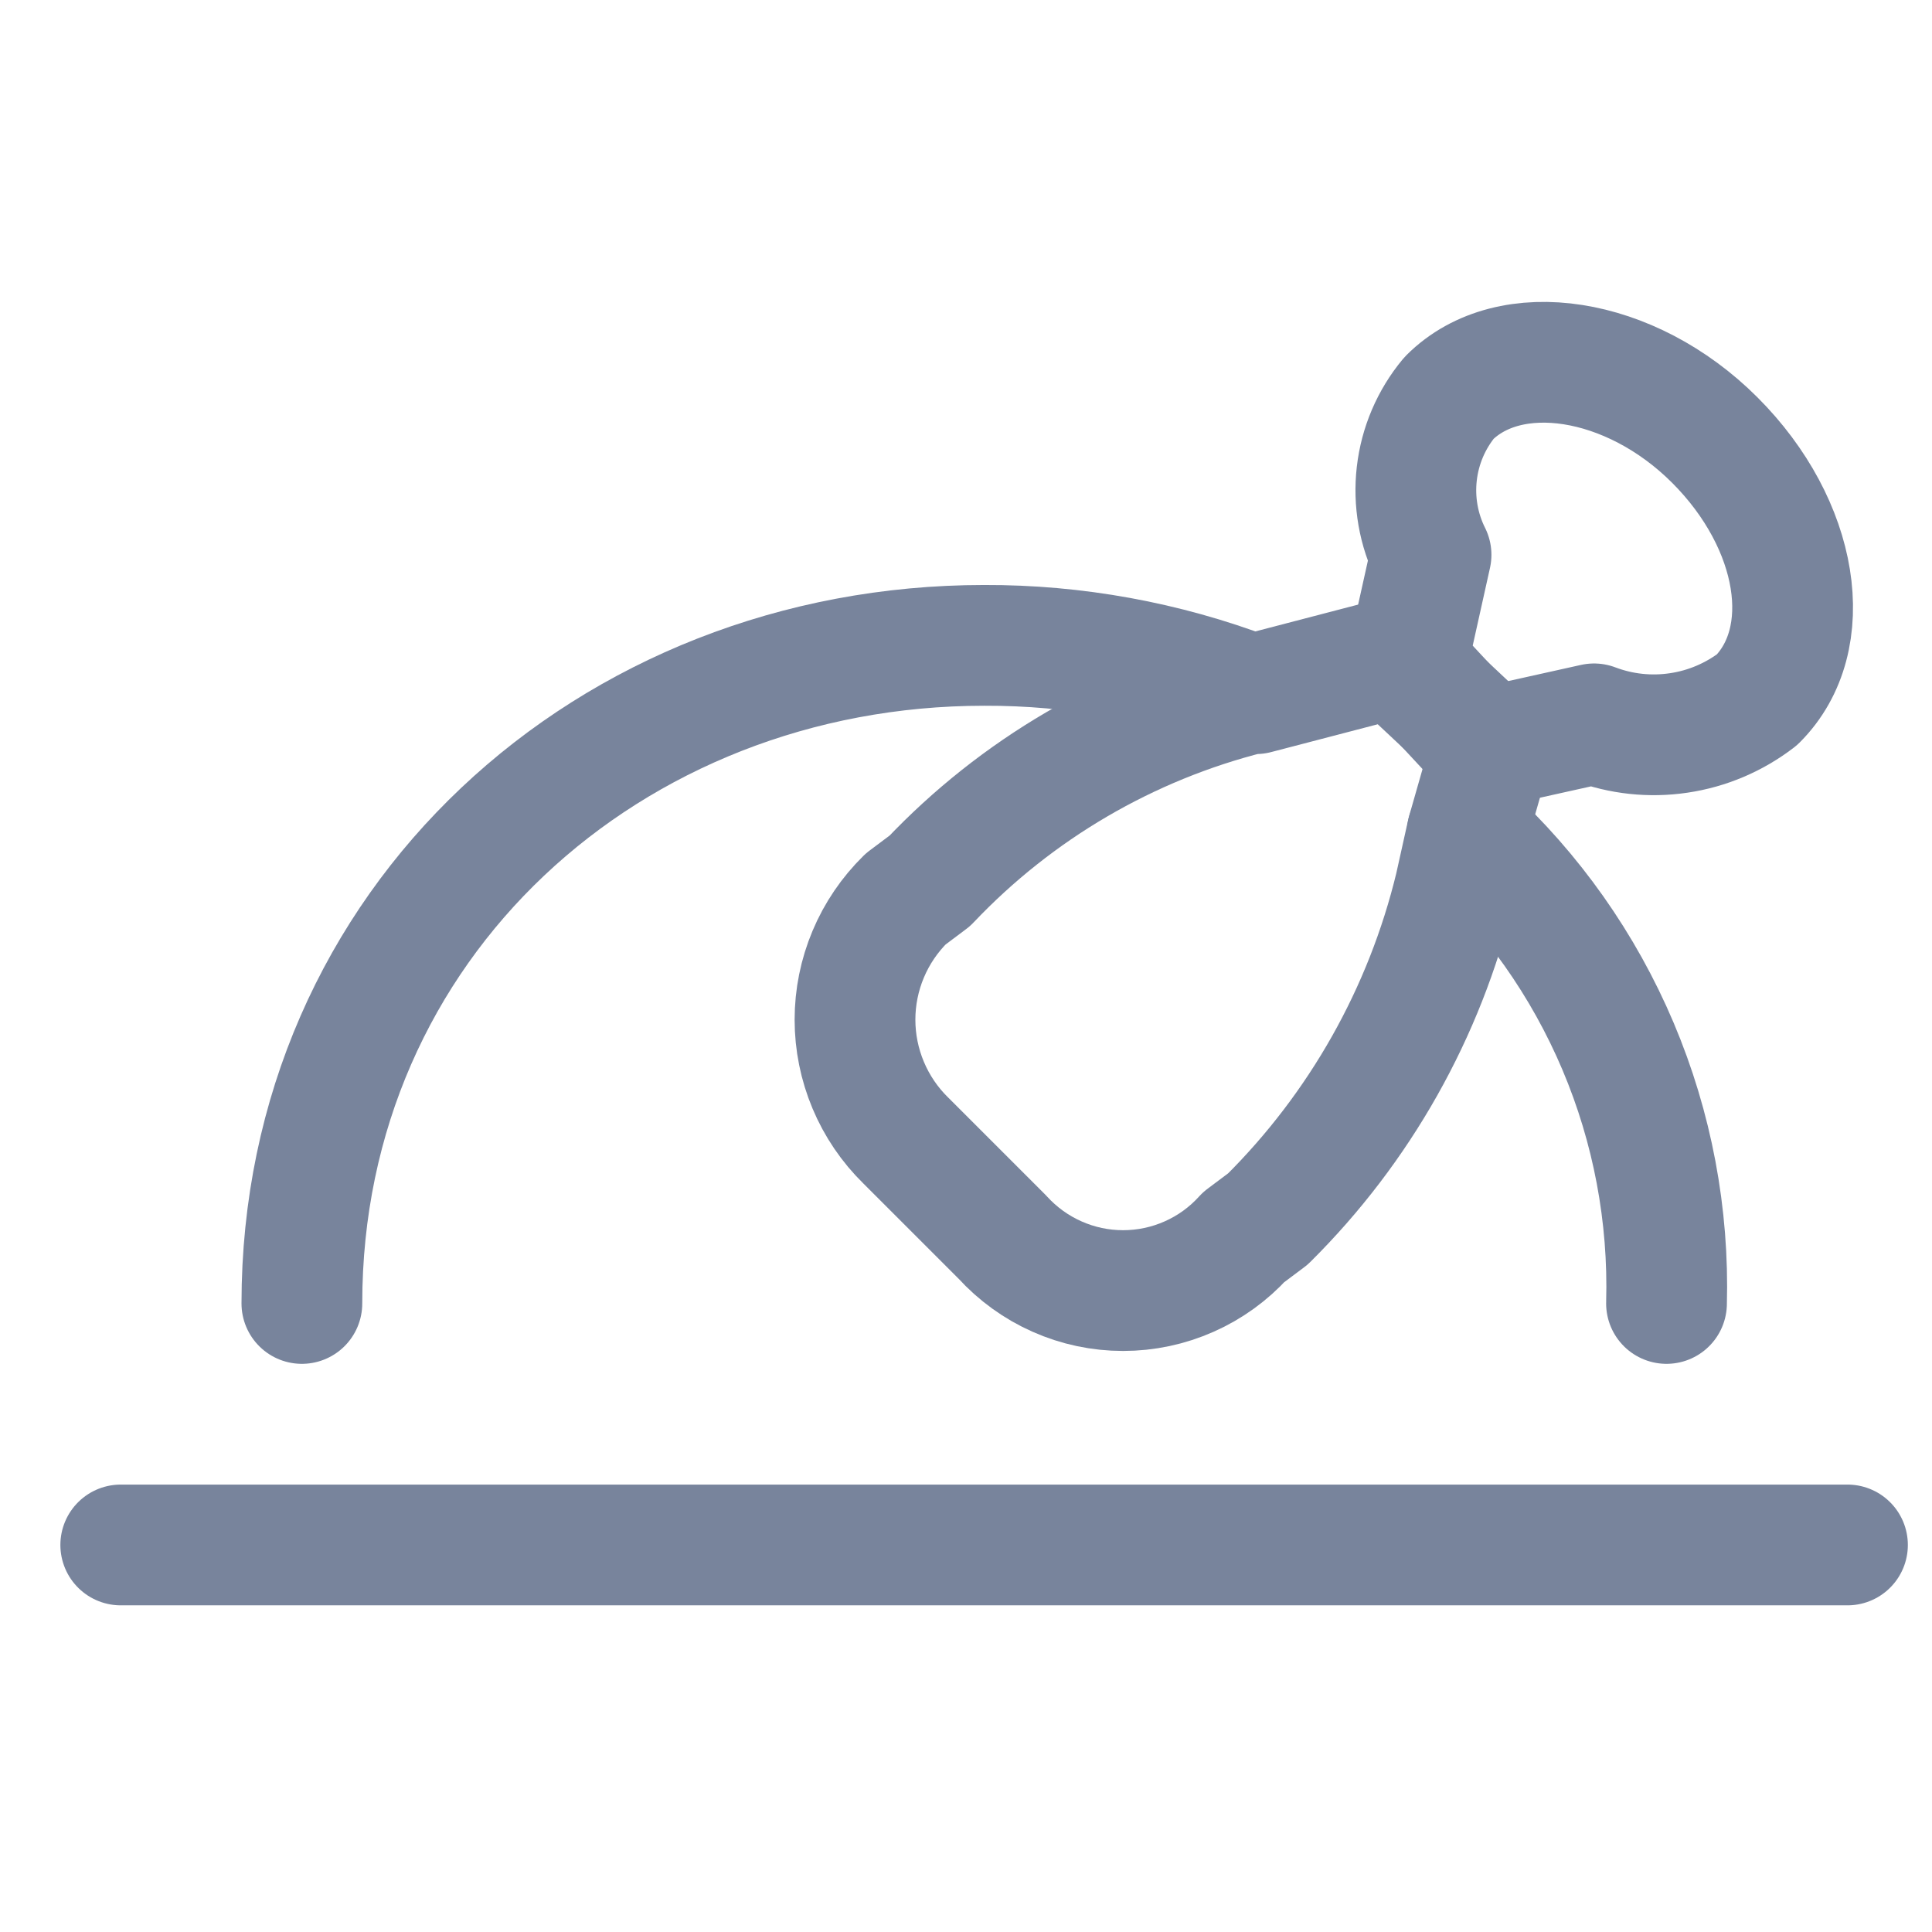
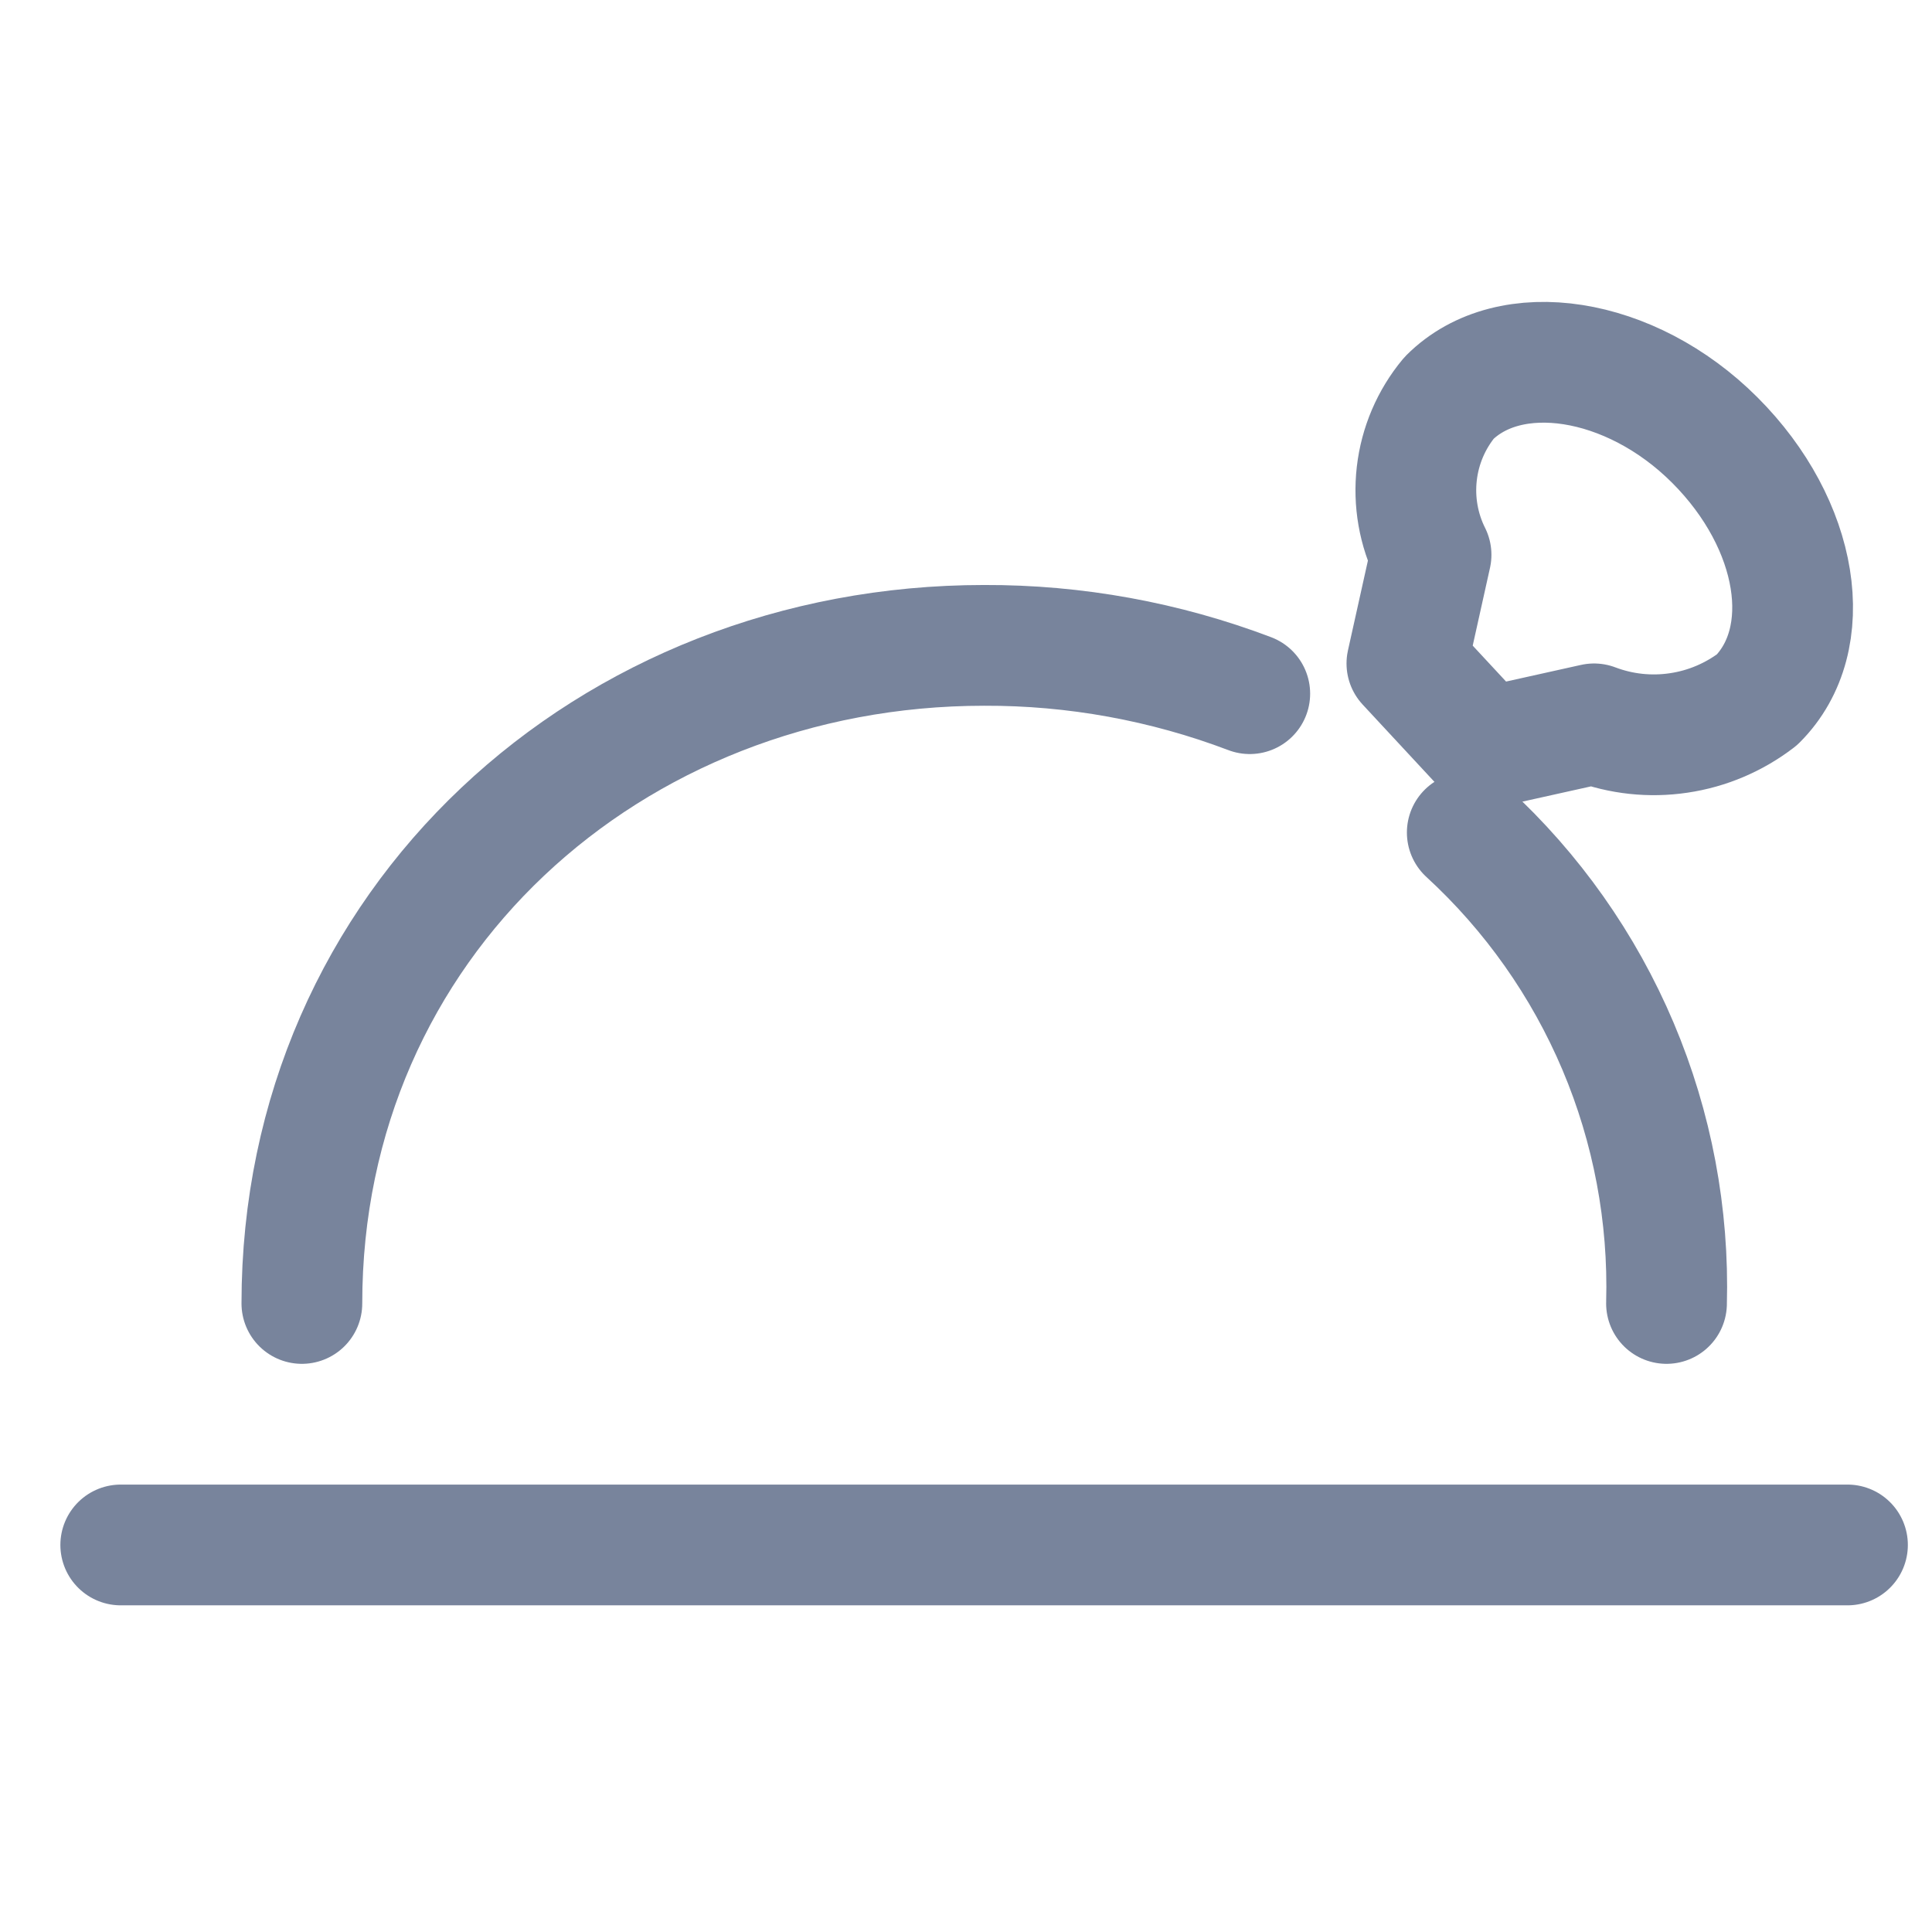
<svg xmlns="http://www.w3.org/2000/svg" width="24" height="24" viewBox="0 0 24 24" fill="none">
  <path d="M20.702 16.192C20.732 15.096 20.527 14.007 20.1 12.998C19.673 11.989 19.034 11.083 18.227 10.342" stroke="#78849C" stroke-width="1.5" stroke-linecap="round" stroke-linejoin="round" />
  <path d="M3.75 16.192C3.75 11.467 7.575 8.017 12.225 8.017C13.352 8.013 14.471 8.217 15.525 8.617" stroke="#78849C" stroke-width="1.5" stroke-linecap="round" stroke-linejoin="round" />
  <path d="M1.5 19.192H22.95" stroke="#78849C" stroke-width="1.5" stroke-linecap="round" stroke-linejoin="round" />
-   <path d="M18.526 9.292L18.226 10.342L18.076 11.017C17.698 12.581 16.893 14.008 15.751 15.142L15.451 15.367C15.262 15.576 15.03 15.744 14.772 15.858C14.513 15.973 14.234 16.032 13.951 16.032C13.669 16.032 13.389 15.973 13.131 15.858C12.873 15.744 12.641 15.576 12.451 15.367L11.851 14.767L11.251 14.167C11.052 13.972 10.893 13.738 10.785 13.48C10.677 13.223 10.621 12.946 10.621 12.667C10.621 12.388 10.677 12.111 10.785 11.854C10.893 11.596 11.052 11.363 11.251 11.167L11.551 10.942C12.629 9.805 14.008 8.999 15.526 8.617H15.601L17.326 8.167L18.526 9.292Z" stroke="#78849C" stroke-width="1.5" stroke-linecap="round" stroke-linejoin="round" />
  <path d="M21.827 8.692C21.543 8.91 21.208 9.053 20.853 9.105C20.499 9.158 20.137 9.119 19.802 8.992L18.452 9.292L17.477 8.242L17.777 6.892C17.621 6.58 17.56 6.229 17.6 5.883C17.64 5.537 17.779 5.21 18.002 4.942C18.752 4.192 20.252 4.417 21.302 5.467C22.352 6.517 22.577 7.942 21.827 8.692Z" stroke="#78849C" stroke-width="1.5" stroke-linecap="round" stroke-linejoin="round" />
</svg>